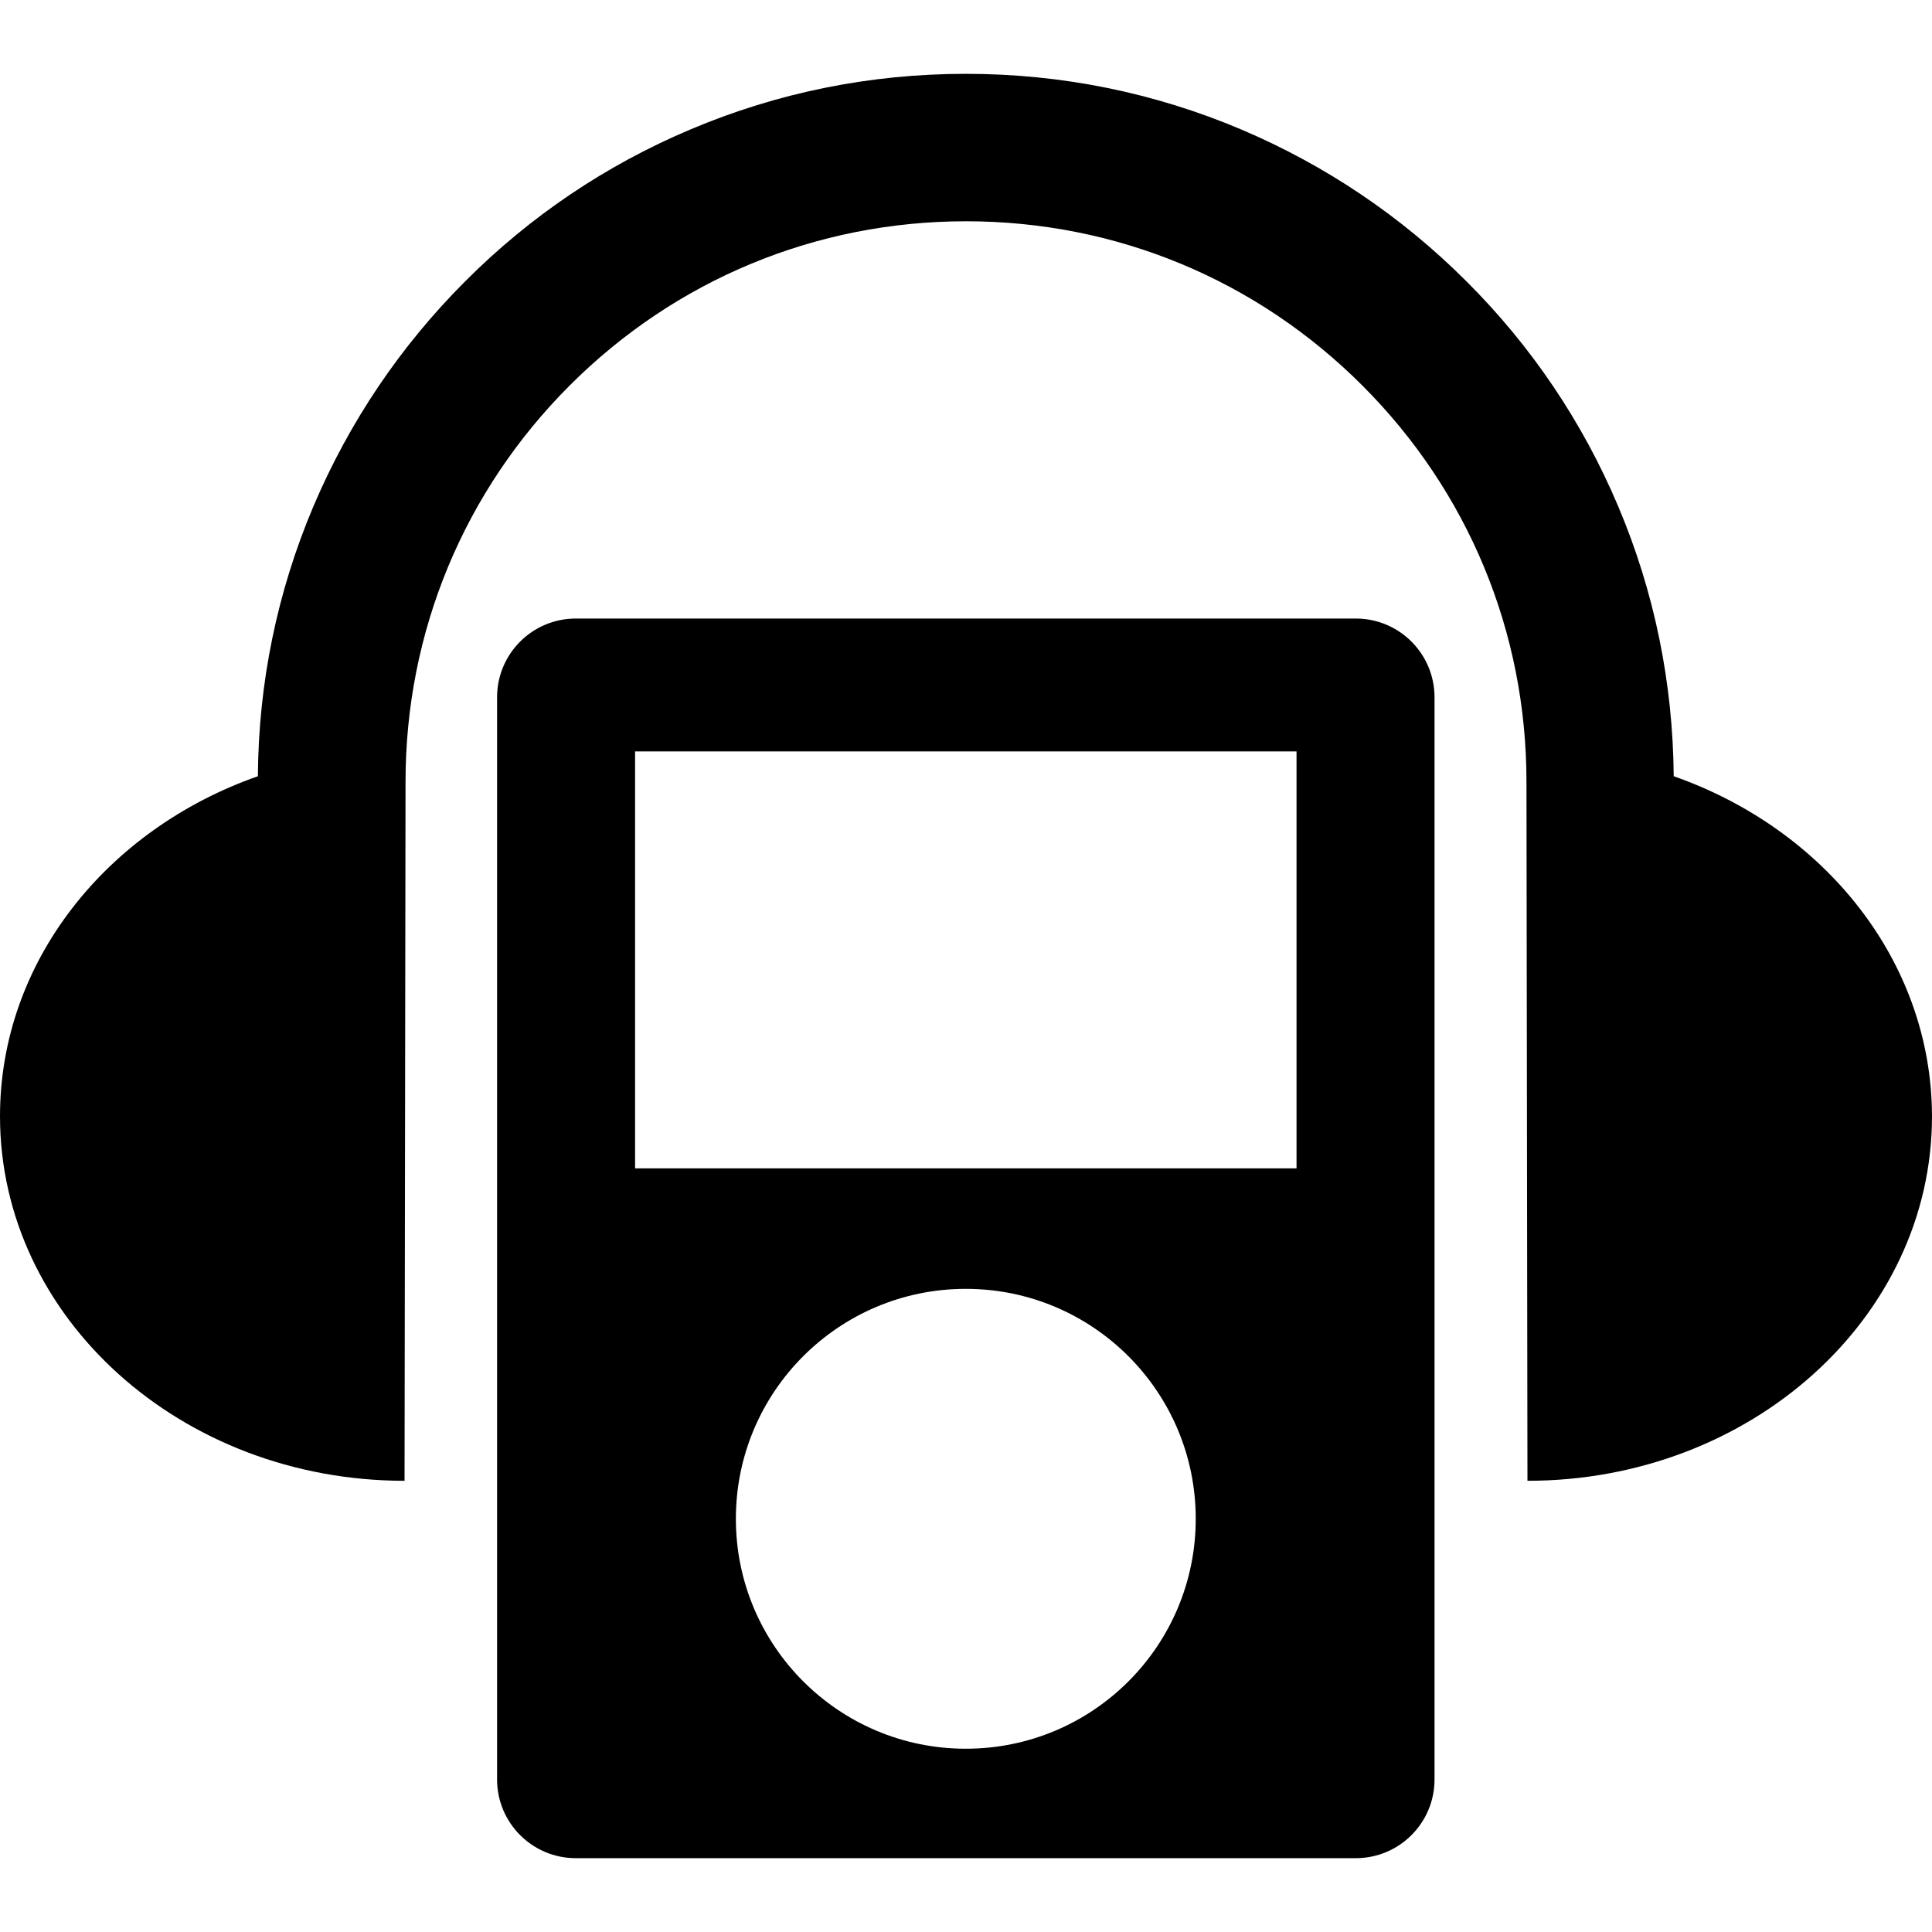
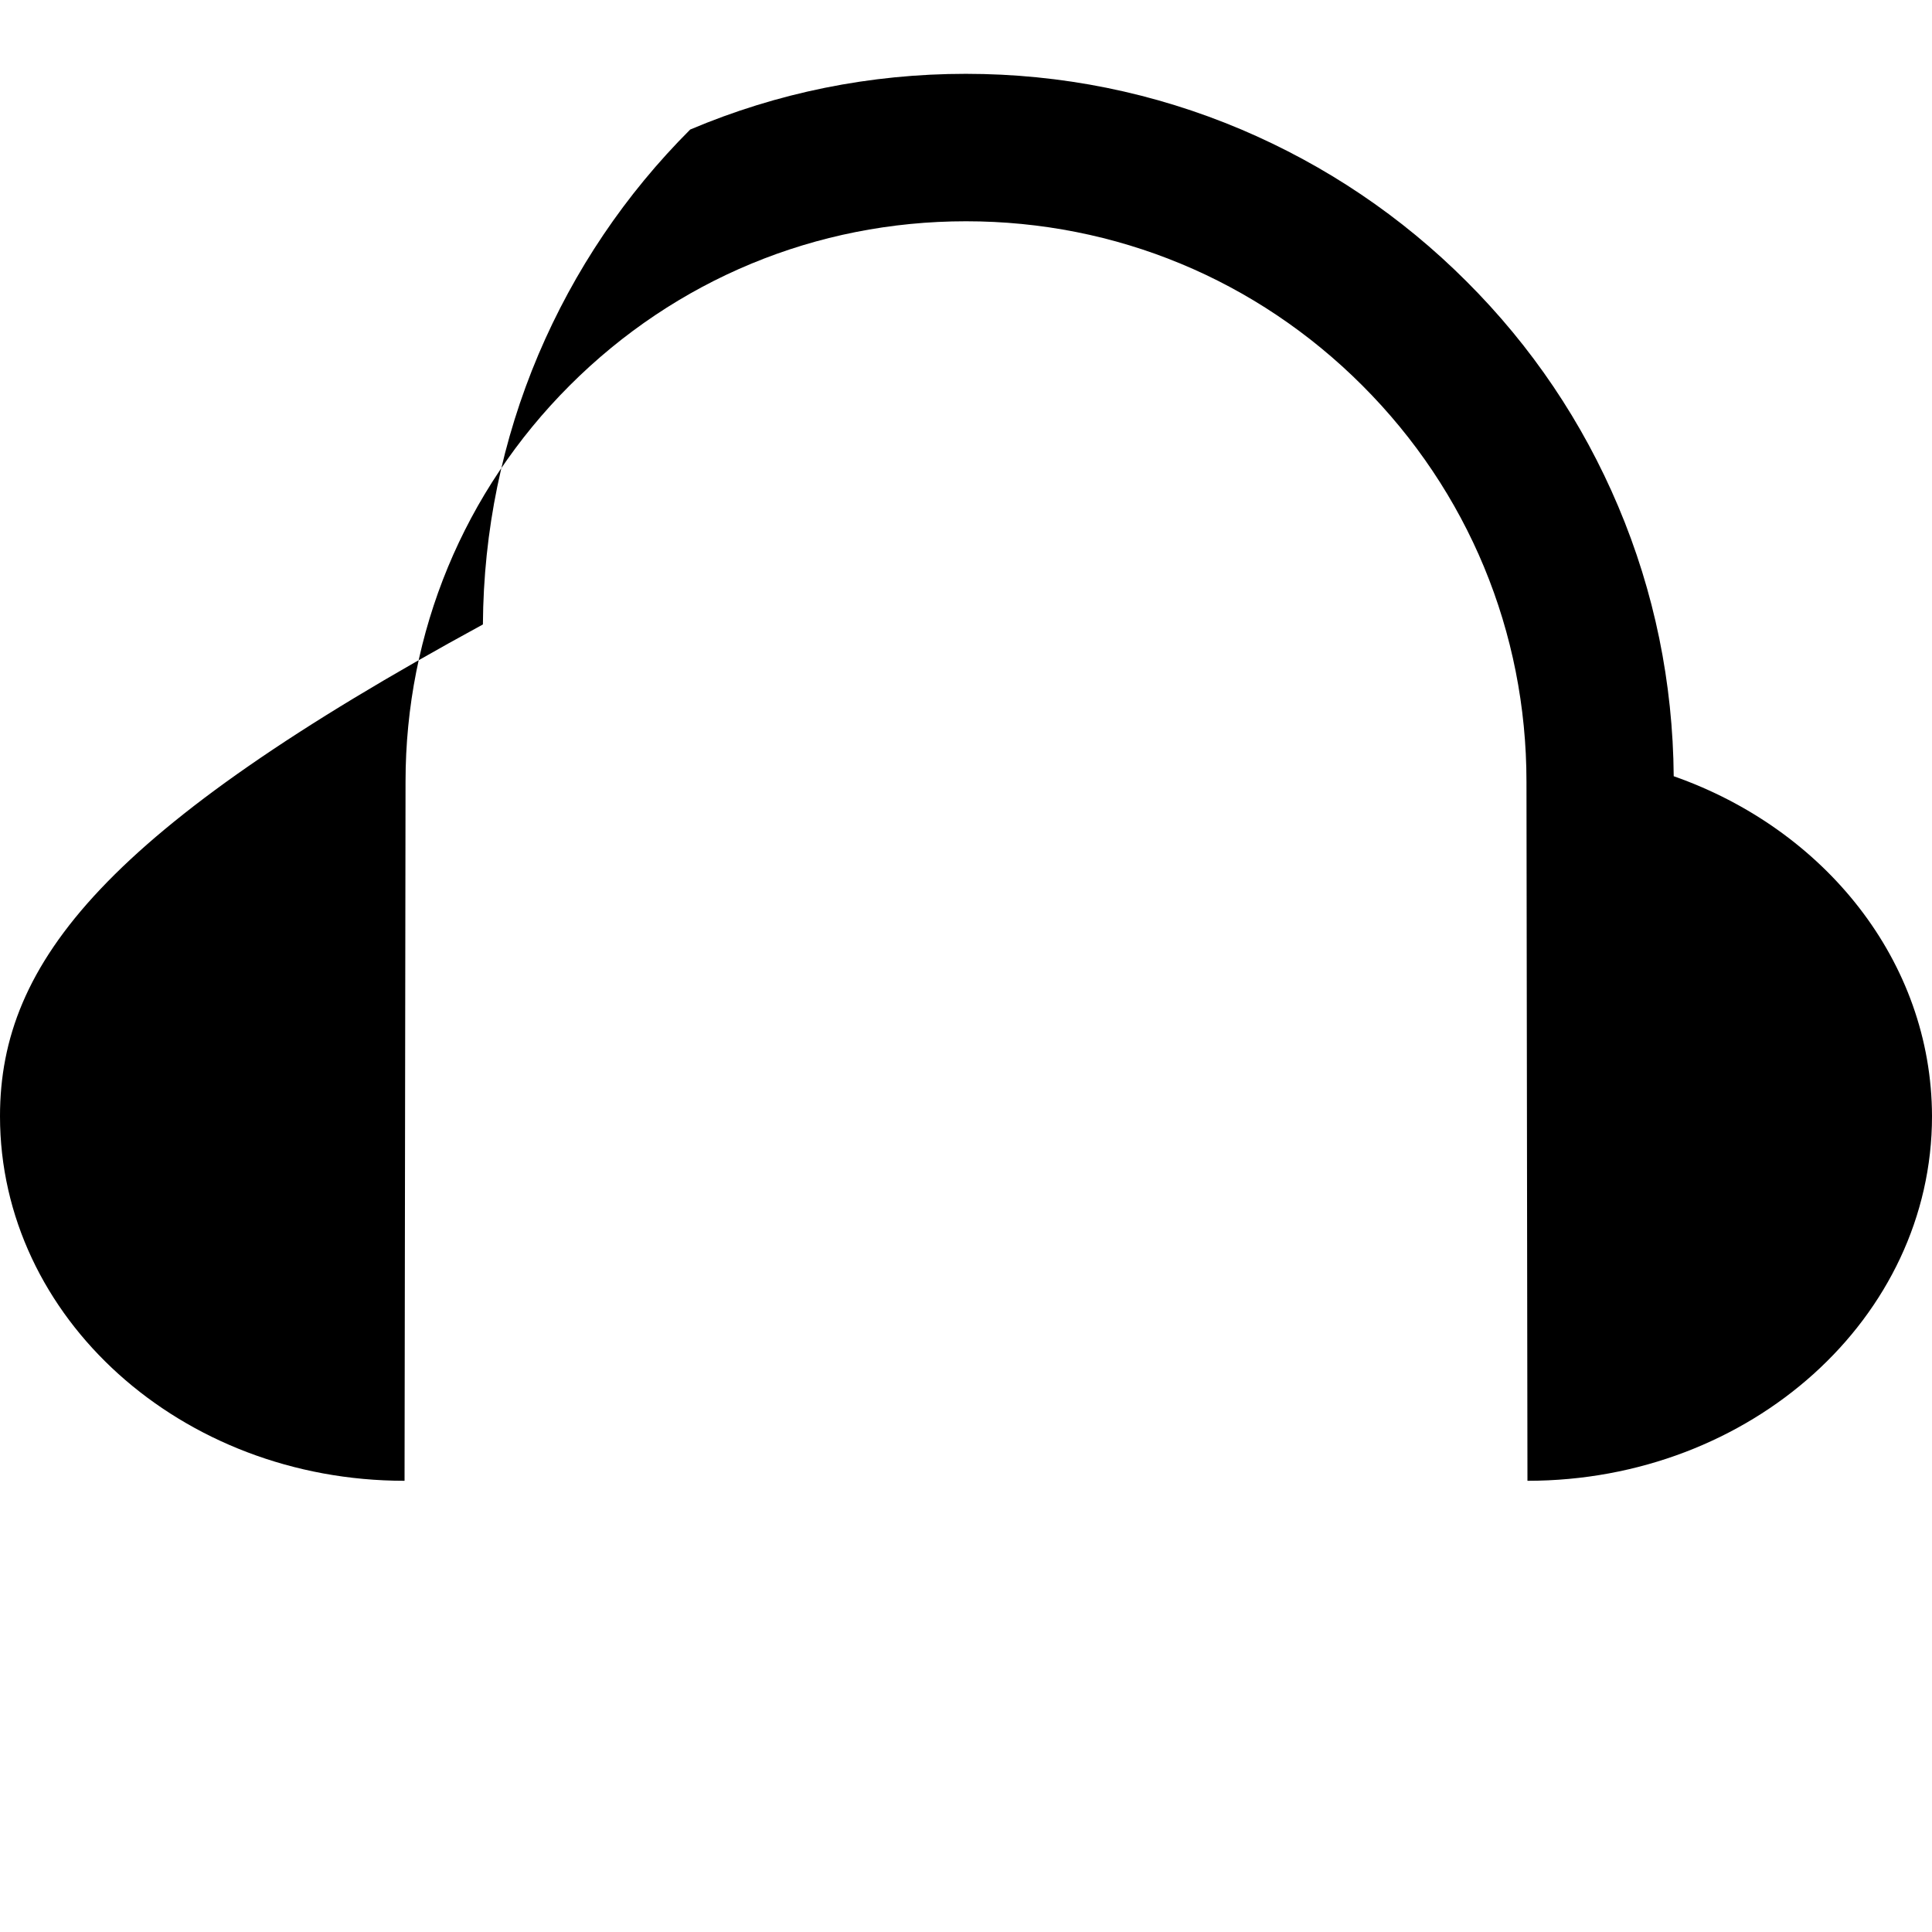
<svg xmlns="http://www.w3.org/2000/svg" version="1.1" id="Capa_1" x="0px" y="0px" width="981.4px" height="981.4px" viewBox="0 0 981.4 981.4" style="enable-background:new 0 0 981.4 981.4;" xml:space="preserve">
  <g>
    <g>
-       <path d="M688.699,314.2H292.5c-22.1,0-40,17.9-40,40V903.9c0,22.1,17.9,40,40,40h396.199c22.102,0,40-17.9,40-40V354.2    C728.699,332.1,710.801,314.2,688.699,314.2z M490.6,888.301c-64.5,0-116.8-52.301-116.8-116.801s52.3-116.801,116.8-116.801    c64.5,0,116.8,52.301,116.8,116.801C607.4,836.1,555.1,888.301,490.6,888.301z M658.6,593.5h-336V381.7h336V593.5z" />
-       <path d="M850.199,394.3C849.801,346.8,840.4,300.7,822,257.2c-18.1-42.8-44-81.3-77.1-114.3c-33-33-71.5-58.9-114.301-77.1    c-44.4-18.8-91.5-28.3-140-28.3c-48.5,0-95.6,9.5-140,28.3c-42.8,18.1-81.3,44-114.3,77.1c-33,33-58.9,71.5-77.1,114.3    c-18.4,43.5-27.9,89.6-28.2,137.101C54.3,421.2,0,488.4,0,567c0,102.301,92,185.199,205.5,185.199L206,397.1    c0-76,29.6-147.5,83.4-201.3c53.8-53.8,125.2-83.4,201.3-83.4c76.101,0,147.5,29.6,201.3,83.4c53.801,53.8,83.4,125.2,83.4,201.3    l0.5,355.099c113.5,0,205.5-82.898,205.5-185.199C981.199,488.3,926.9,421.2,850.199,394.3z" />
+       <path d="M850.199,394.3C849.801,346.8,840.4,300.7,822,257.2c-18.1-42.8-44-81.3-77.1-114.3c-33-33-71.5-58.9-114.301-77.1    c-44.4-18.8-91.5-28.3-140-28.3c-48.5,0-95.6,9.5-140,28.3c-33,33-58.9,71.5-77.1,114.3    c-18.4,43.5-27.9,89.6-28.2,137.101C54.3,421.2,0,488.4,0,567c0,102.301,92,185.199,205.5,185.199L206,397.1    c0-76,29.6-147.5,83.4-201.3c53.8-53.8,125.2-83.4,201.3-83.4c76.101,0,147.5,29.6,201.3,83.4c53.801,53.8,83.4,125.2,83.4,201.3    l0.5,355.099c113.5,0,205.5-82.898,205.5-185.199C981.199,488.3,926.9,421.2,850.199,394.3z" />
    </g>
  </g>
  <g>
</g>
  <g>
</g>
  <g>
</g>
  <g>
</g>
  <g>
</g>
  <g>
</g>
  <g>
</g>
  <g>
</g>
  <g>
</g>
  <g>
</g>
  <g>
</g>
  <g>
</g>
  <g>
</g>
  <g>
</g>
  <g>
</g>
</svg>